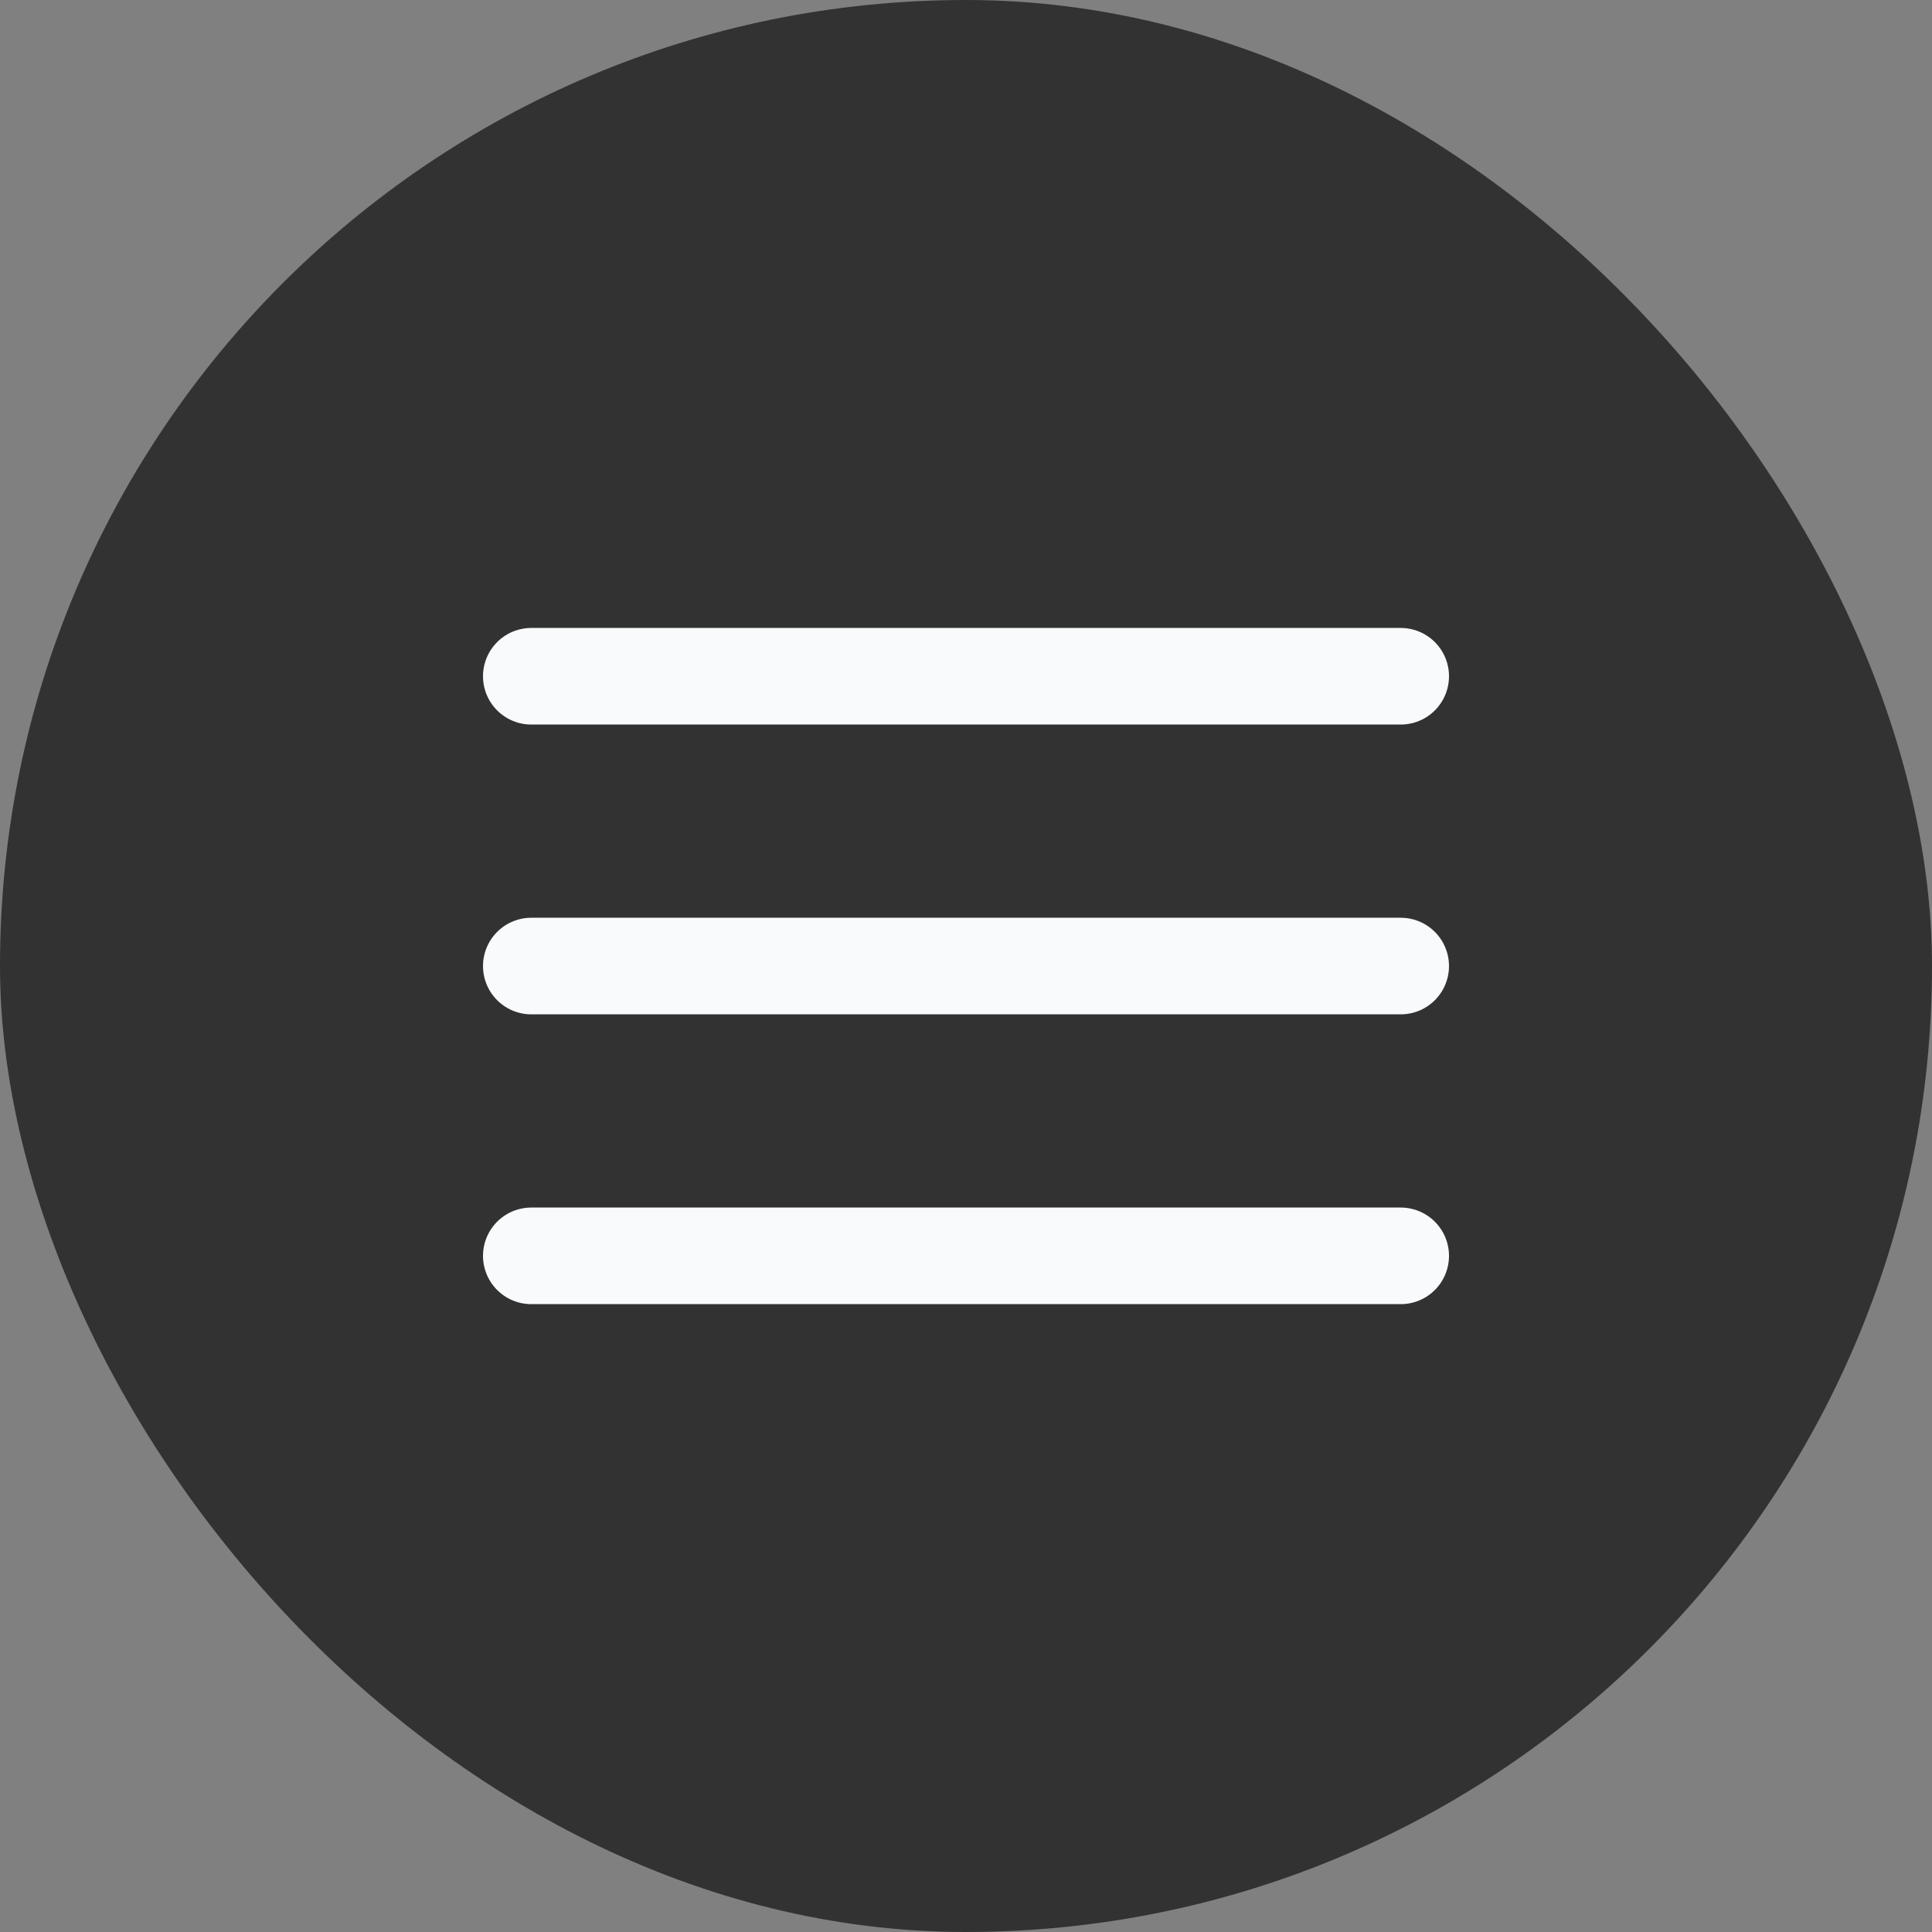
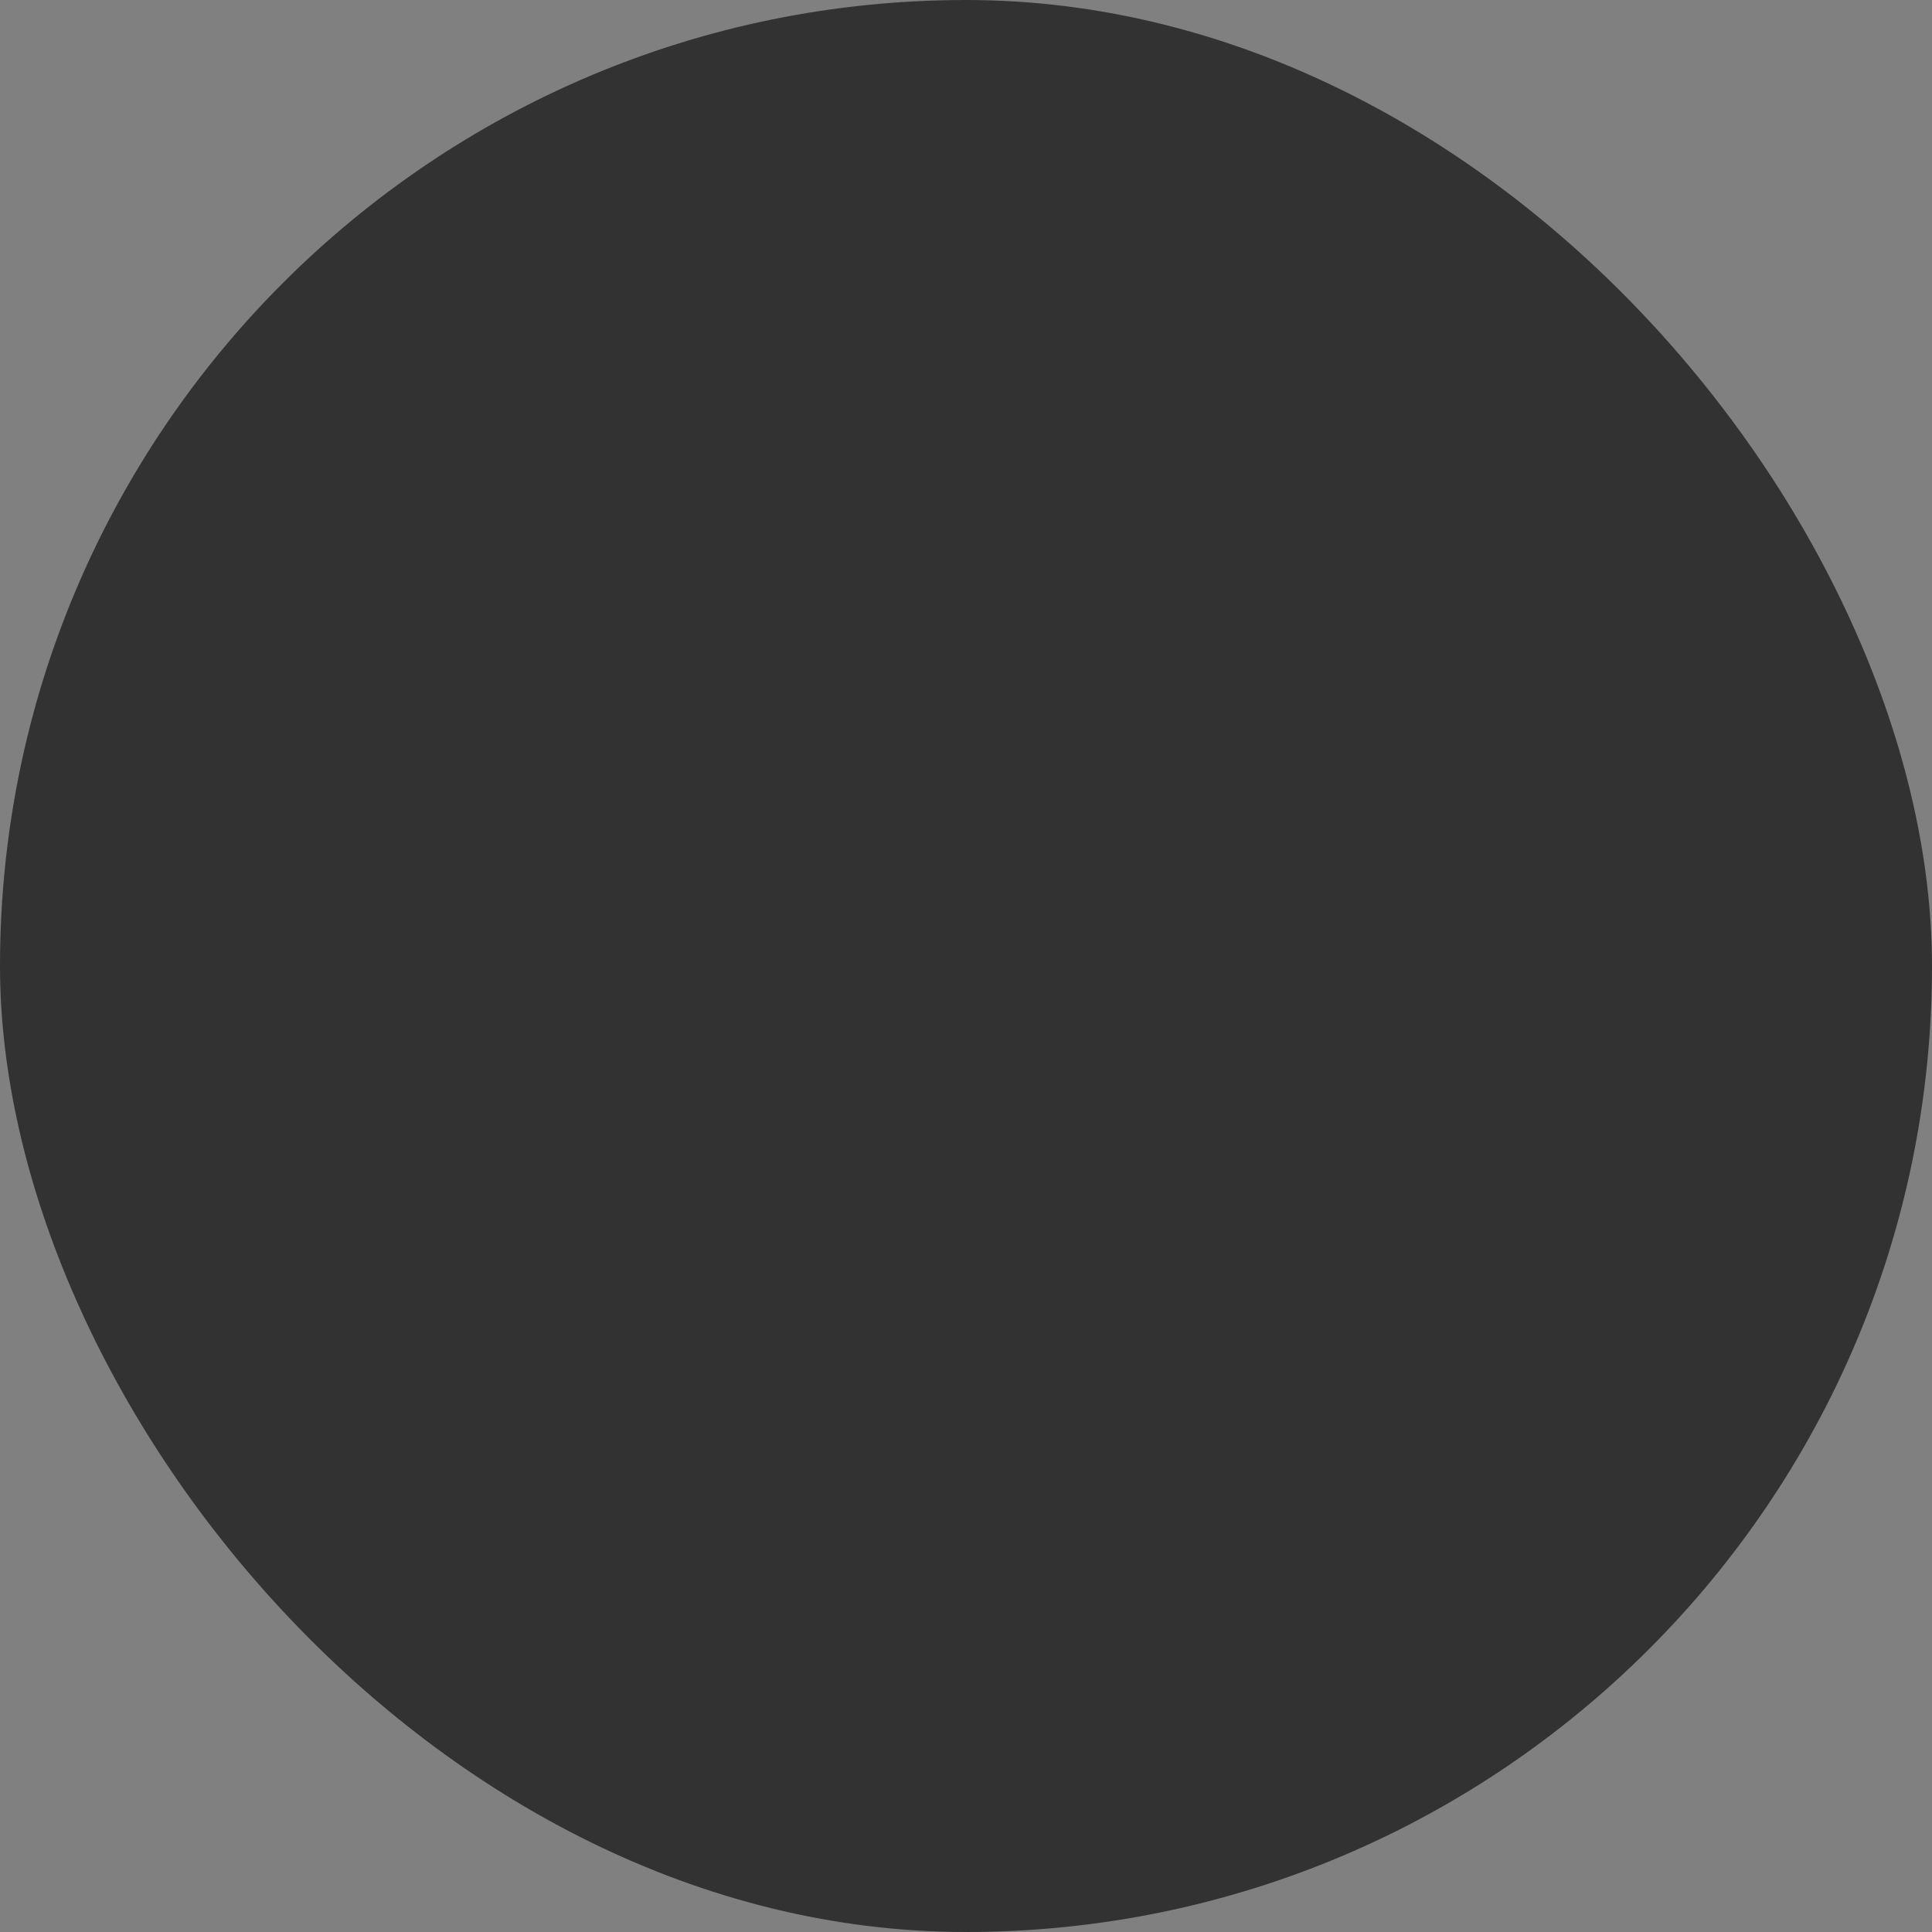
<svg xmlns="http://www.w3.org/2000/svg" width="40" height="40" viewBox="0 0 40 40" fill="none">
  <rect x="0" y="0" width="40" height="40" fill="#808080" stroke="none" />
  <rect width="40" height="40" rx="20" fill="#323232" />
-   <path d="M11 14.001H29M11 20.001H29M11 26.001H29" stroke="#F8FAFC" stroke-width="2" stroke-linecap="round" stroke-linejoin="round" />
</svg>